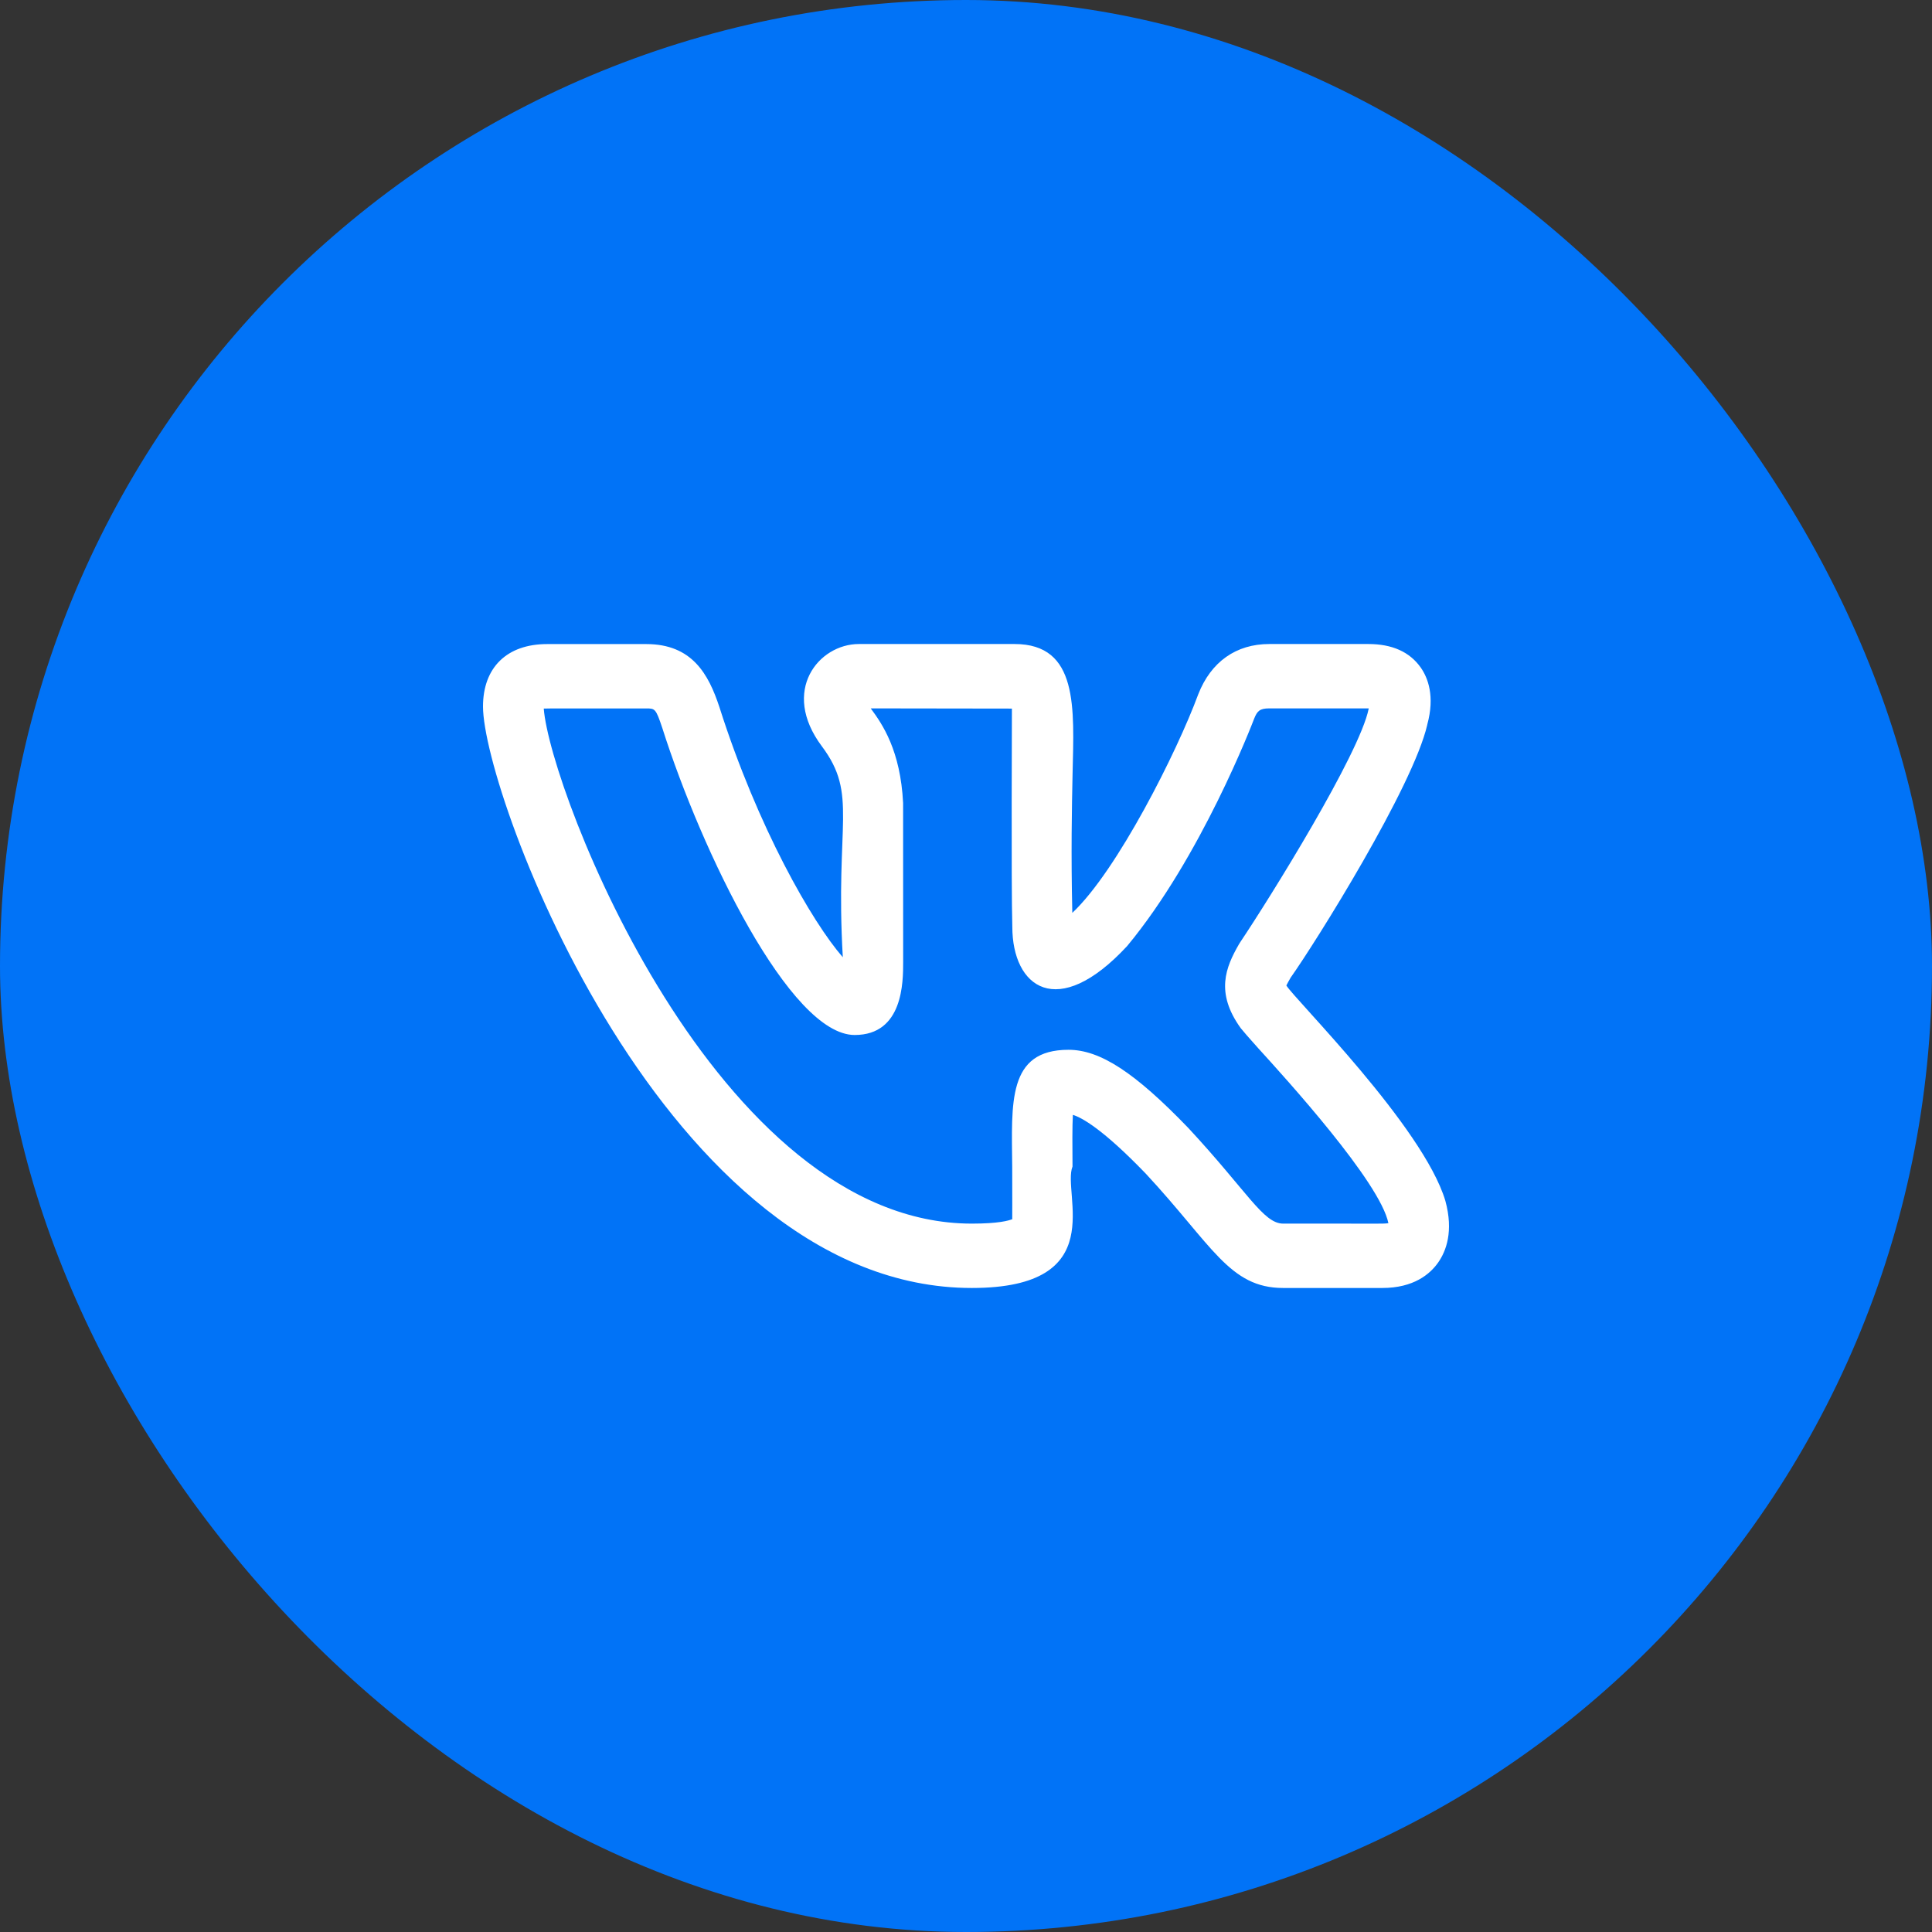
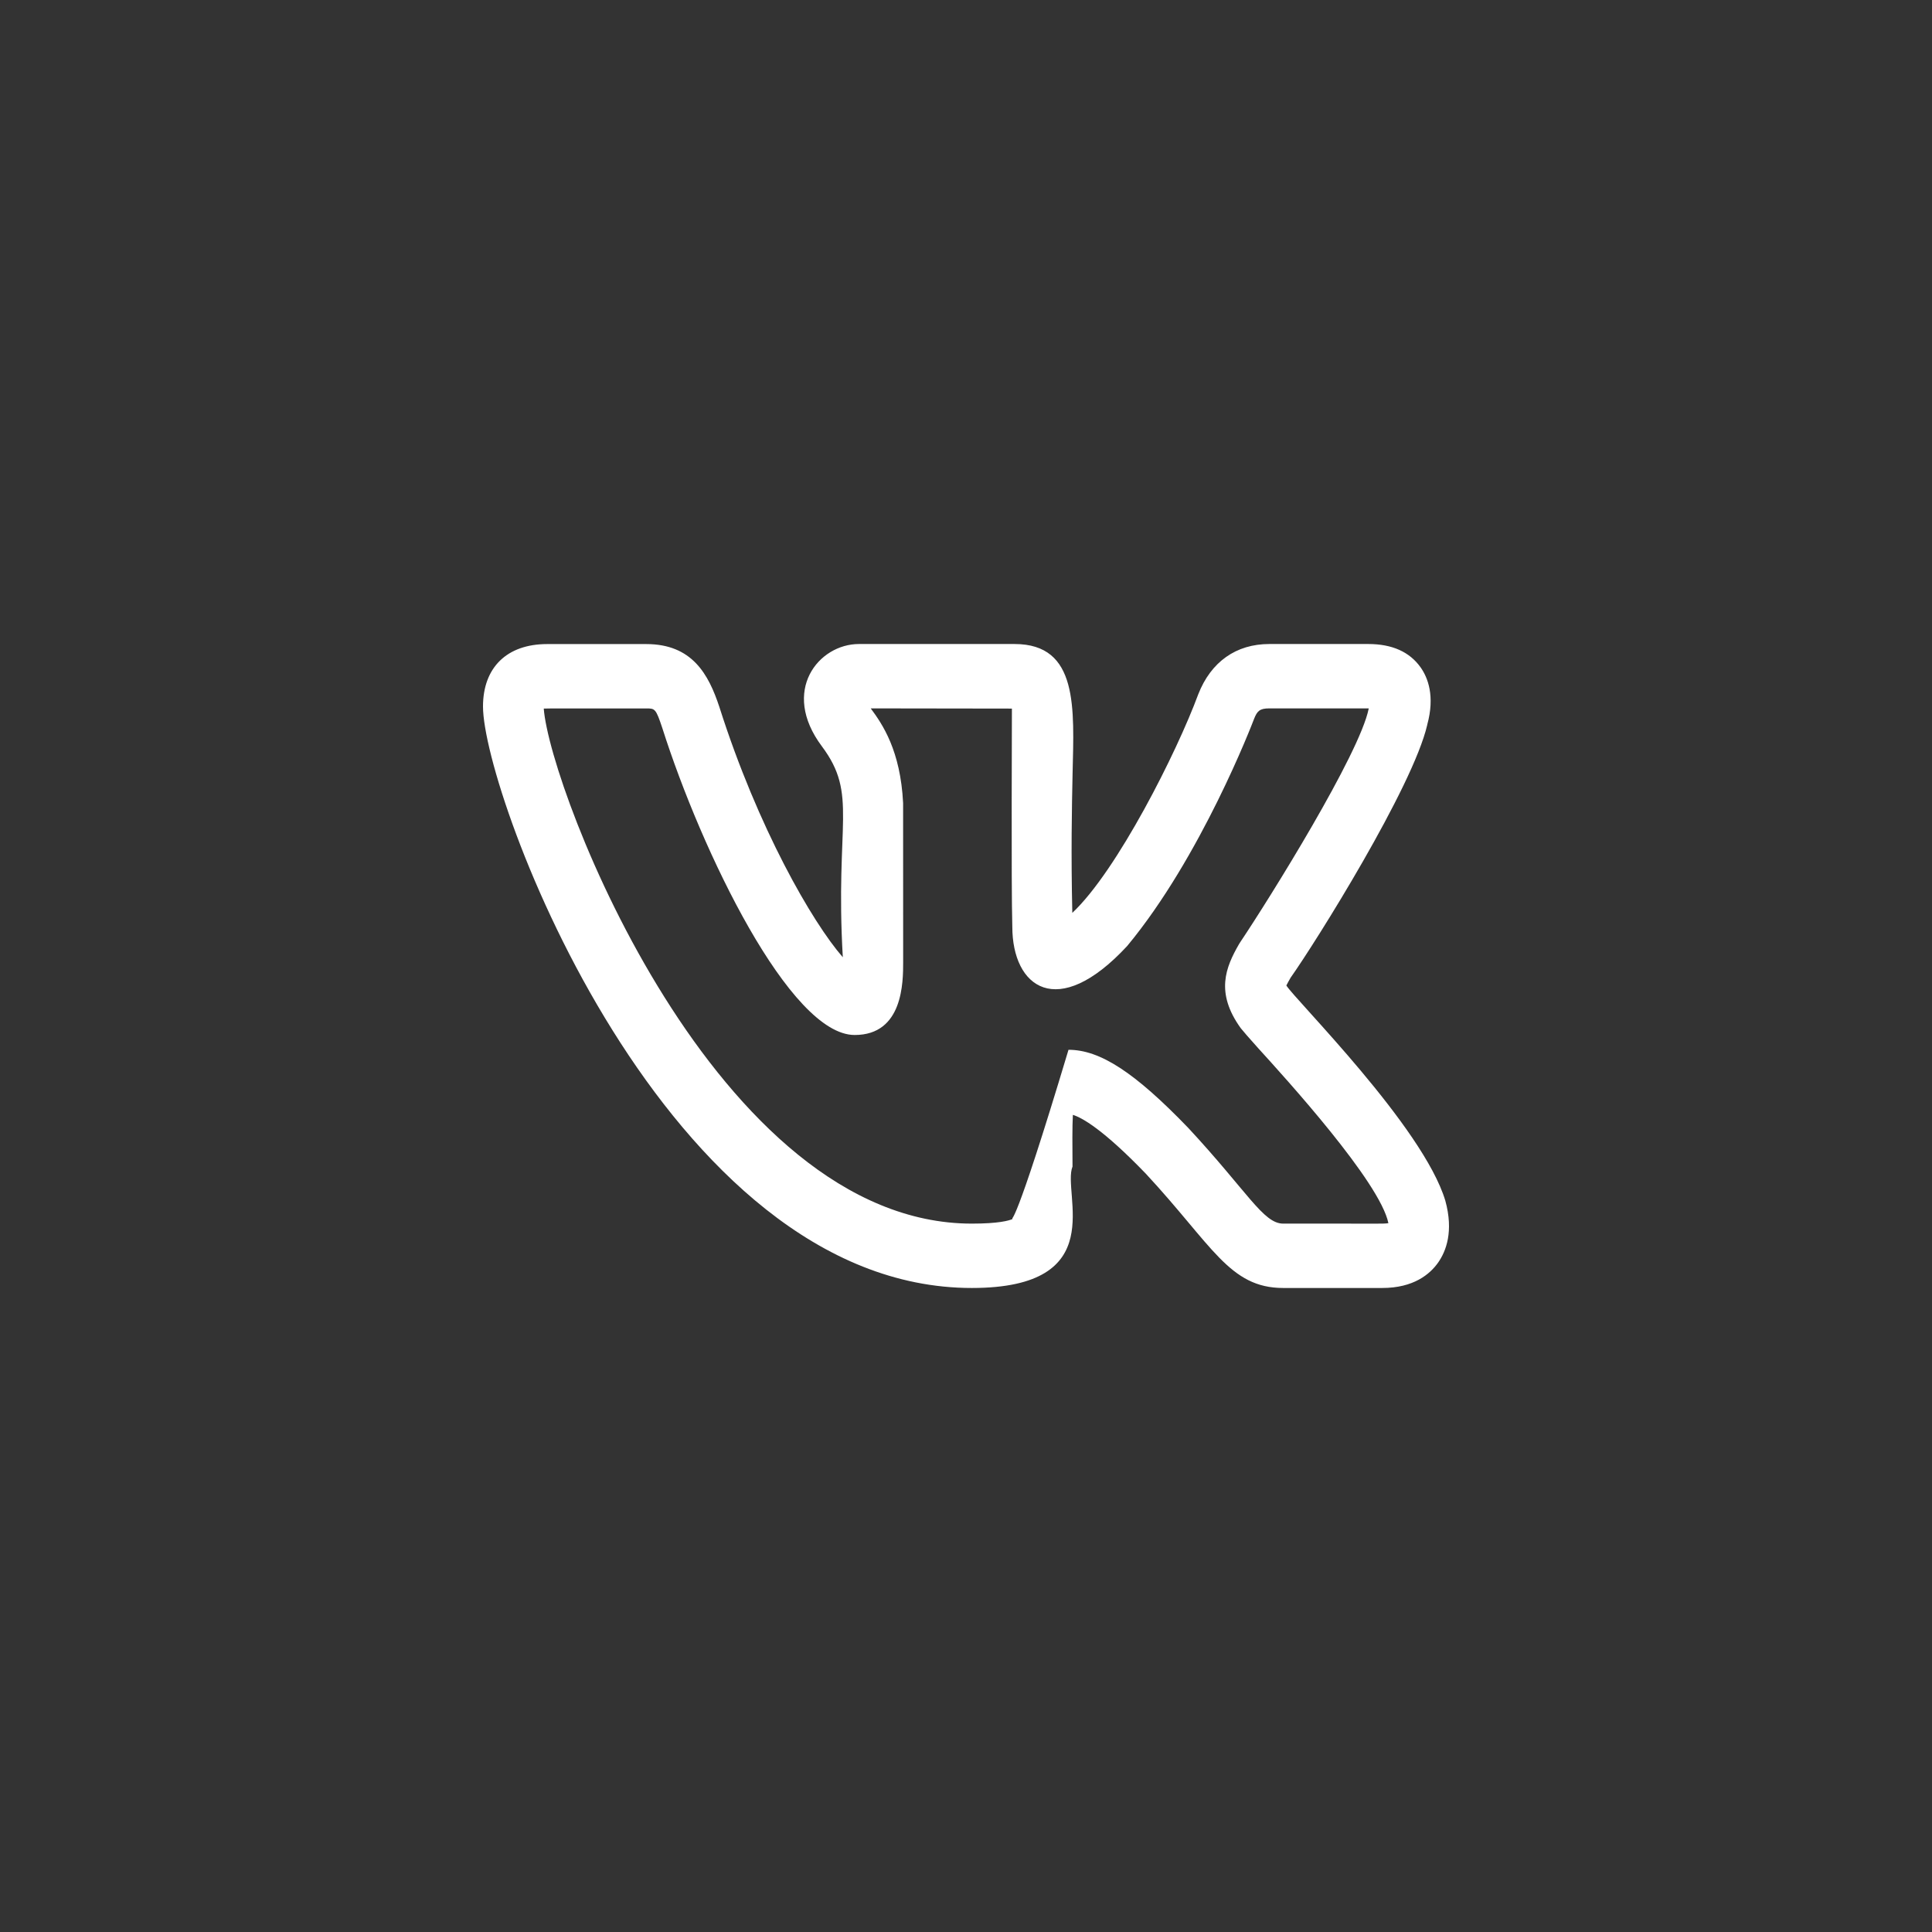
<svg xmlns="http://www.w3.org/2000/svg" width="38" height="38" viewBox="0 0 38 38" fill="none">
  <rect x="0" y="0" width="38" height="38" fill="#333333" stroke="none" />
-   <rect width="38" height="38" rx="19" fill="#0173F7" />
-   <path d="M19.115 25.333C21.863 25.333 20.883 23.477 21.095 22.944C21.092 22.545 21.089 22.162 21.102 21.928C21.276 21.981 21.687 22.203 22.535 23.083C23.846 24.493 24.18 25.333 25.239 25.333H27.187C27.805 25.333 28.126 25.061 28.287 24.832C28.442 24.61 28.594 24.222 28.428 23.617C27.993 22.162 25.458 19.648 25.301 19.383C25.325 19.334 25.363 19.268 25.382 19.235H25.381C25.881 18.53 27.791 15.478 28.072 14.257C28.072 14.255 28.073 14.252 28.073 14.25C28.225 13.693 28.086 13.331 27.942 13.127C27.725 12.821 27.38 12.667 26.913 12.667H24.965C24.313 12.667 23.818 13.017 23.568 13.656C23.149 14.792 21.973 17.128 21.091 17.955C21.064 16.783 21.082 15.889 21.096 15.225C21.125 13.928 21.216 12.667 19.955 12.667H16.893C16.103 12.667 15.347 13.587 16.166 14.68C16.881 15.637 16.423 16.171 16.577 18.828C15.976 18.14 14.905 16.281 14.149 13.905C13.937 13.263 13.615 12.668 12.71 12.668H10.762C9.972 12.668 9.5 13.127 9.5 13.896C9.5 15.624 13.085 25.333 19.115 25.333V25.333ZM12.71 13.934C12.882 13.934 12.899 13.934 13.027 14.32C13.802 16.755 15.54 20.357 16.81 20.357C17.764 20.357 17.764 19.314 17.764 18.922L17.763 15.795C17.711 14.761 17.358 14.246 17.126 13.933L19.903 13.937C19.905 13.951 19.887 17.395 19.911 18.229C19.911 19.414 20.793 20.093 22.17 18.607C23.622 16.858 24.627 14.243 24.667 14.137C24.727 13.985 24.778 13.933 24.965 13.933H26.913H26.921C26.92 13.936 26.92 13.938 26.92 13.941C26.741 14.828 24.983 17.653 24.395 18.53C24.386 18.544 24.377 18.558 24.368 18.573C24.109 19.024 23.899 19.522 24.404 20.223H24.404C24.451 20.282 24.57 20.42 24.744 20.613C25.286 21.209 27.143 23.248 27.308 24.058C27.198 24.077 27.08 24.063 25.239 24.067C24.847 24.067 24.541 23.443 23.371 22.184C22.32 21.093 21.638 20.648 21.016 20.648C19.81 20.648 19.898 21.692 19.909 22.955C19.913 24.325 19.905 23.892 19.913 23.978C19.843 24.008 19.641 24.067 19.115 24.067C14.092 24.067 10.82 15.562 10.695 13.937C10.738 13.932 11.337 13.935 12.71 13.934V13.934Z" fill="white" />
+   <path d="M19.115 25.333C21.863 25.333 20.883 23.477 21.095 22.944C21.092 22.545 21.089 22.162 21.102 21.928C21.276 21.981 21.687 22.203 22.535 23.083C23.846 24.493 24.18 25.333 25.239 25.333H27.187C27.805 25.333 28.126 25.061 28.287 24.832C28.442 24.61 28.594 24.222 28.428 23.617C27.993 22.162 25.458 19.648 25.301 19.383C25.325 19.334 25.363 19.268 25.382 19.235H25.381C25.881 18.53 27.791 15.478 28.072 14.257C28.072 14.255 28.073 14.252 28.073 14.25C28.225 13.693 28.086 13.331 27.942 13.127C27.725 12.821 27.38 12.667 26.913 12.667H24.965C24.313 12.667 23.818 13.017 23.568 13.656C23.149 14.792 21.973 17.128 21.091 17.955C21.064 16.783 21.082 15.889 21.096 15.225C21.125 13.928 21.216 12.667 19.955 12.667H16.893C16.103 12.667 15.347 13.587 16.166 14.68C16.881 15.637 16.423 16.171 16.577 18.828C15.976 18.14 14.905 16.281 14.149 13.905C13.937 13.263 13.615 12.668 12.71 12.668H10.762C9.972 12.668 9.5 13.127 9.5 13.896C9.5 15.624 13.085 25.333 19.115 25.333V25.333ZM12.71 13.934C12.882 13.934 12.899 13.934 13.027 14.32C13.802 16.755 15.54 20.357 16.81 20.357C17.764 20.357 17.764 19.314 17.764 18.922L17.763 15.795C17.711 14.761 17.358 14.246 17.126 13.933L19.903 13.937C19.905 13.951 19.887 17.395 19.911 18.229C19.911 19.414 20.793 20.093 22.17 18.607C23.622 16.858 24.627 14.243 24.667 14.137C24.727 13.985 24.778 13.933 24.965 13.933H26.913H26.921C26.92 13.936 26.92 13.938 26.92 13.941C26.741 14.828 24.983 17.653 24.395 18.53C24.386 18.544 24.377 18.558 24.368 18.573C24.109 19.024 23.899 19.522 24.404 20.223H24.404C24.451 20.282 24.57 20.42 24.744 20.613C25.286 21.209 27.143 23.248 27.308 24.058C27.198 24.077 27.08 24.063 25.239 24.067C24.847 24.067 24.541 23.443 23.371 22.184C22.32 21.093 21.638 20.648 21.016 20.648C19.913 24.325 19.905 23.892 19.913 23.978C19.843 24.008 19.641 24.067 19.115 24.067C14.092 24.067 10.82 15.562 10.695 13.937C10.738 13.932 11.337 13.935 12.71 13.934V13.934Z" fill="white" />
</svg>